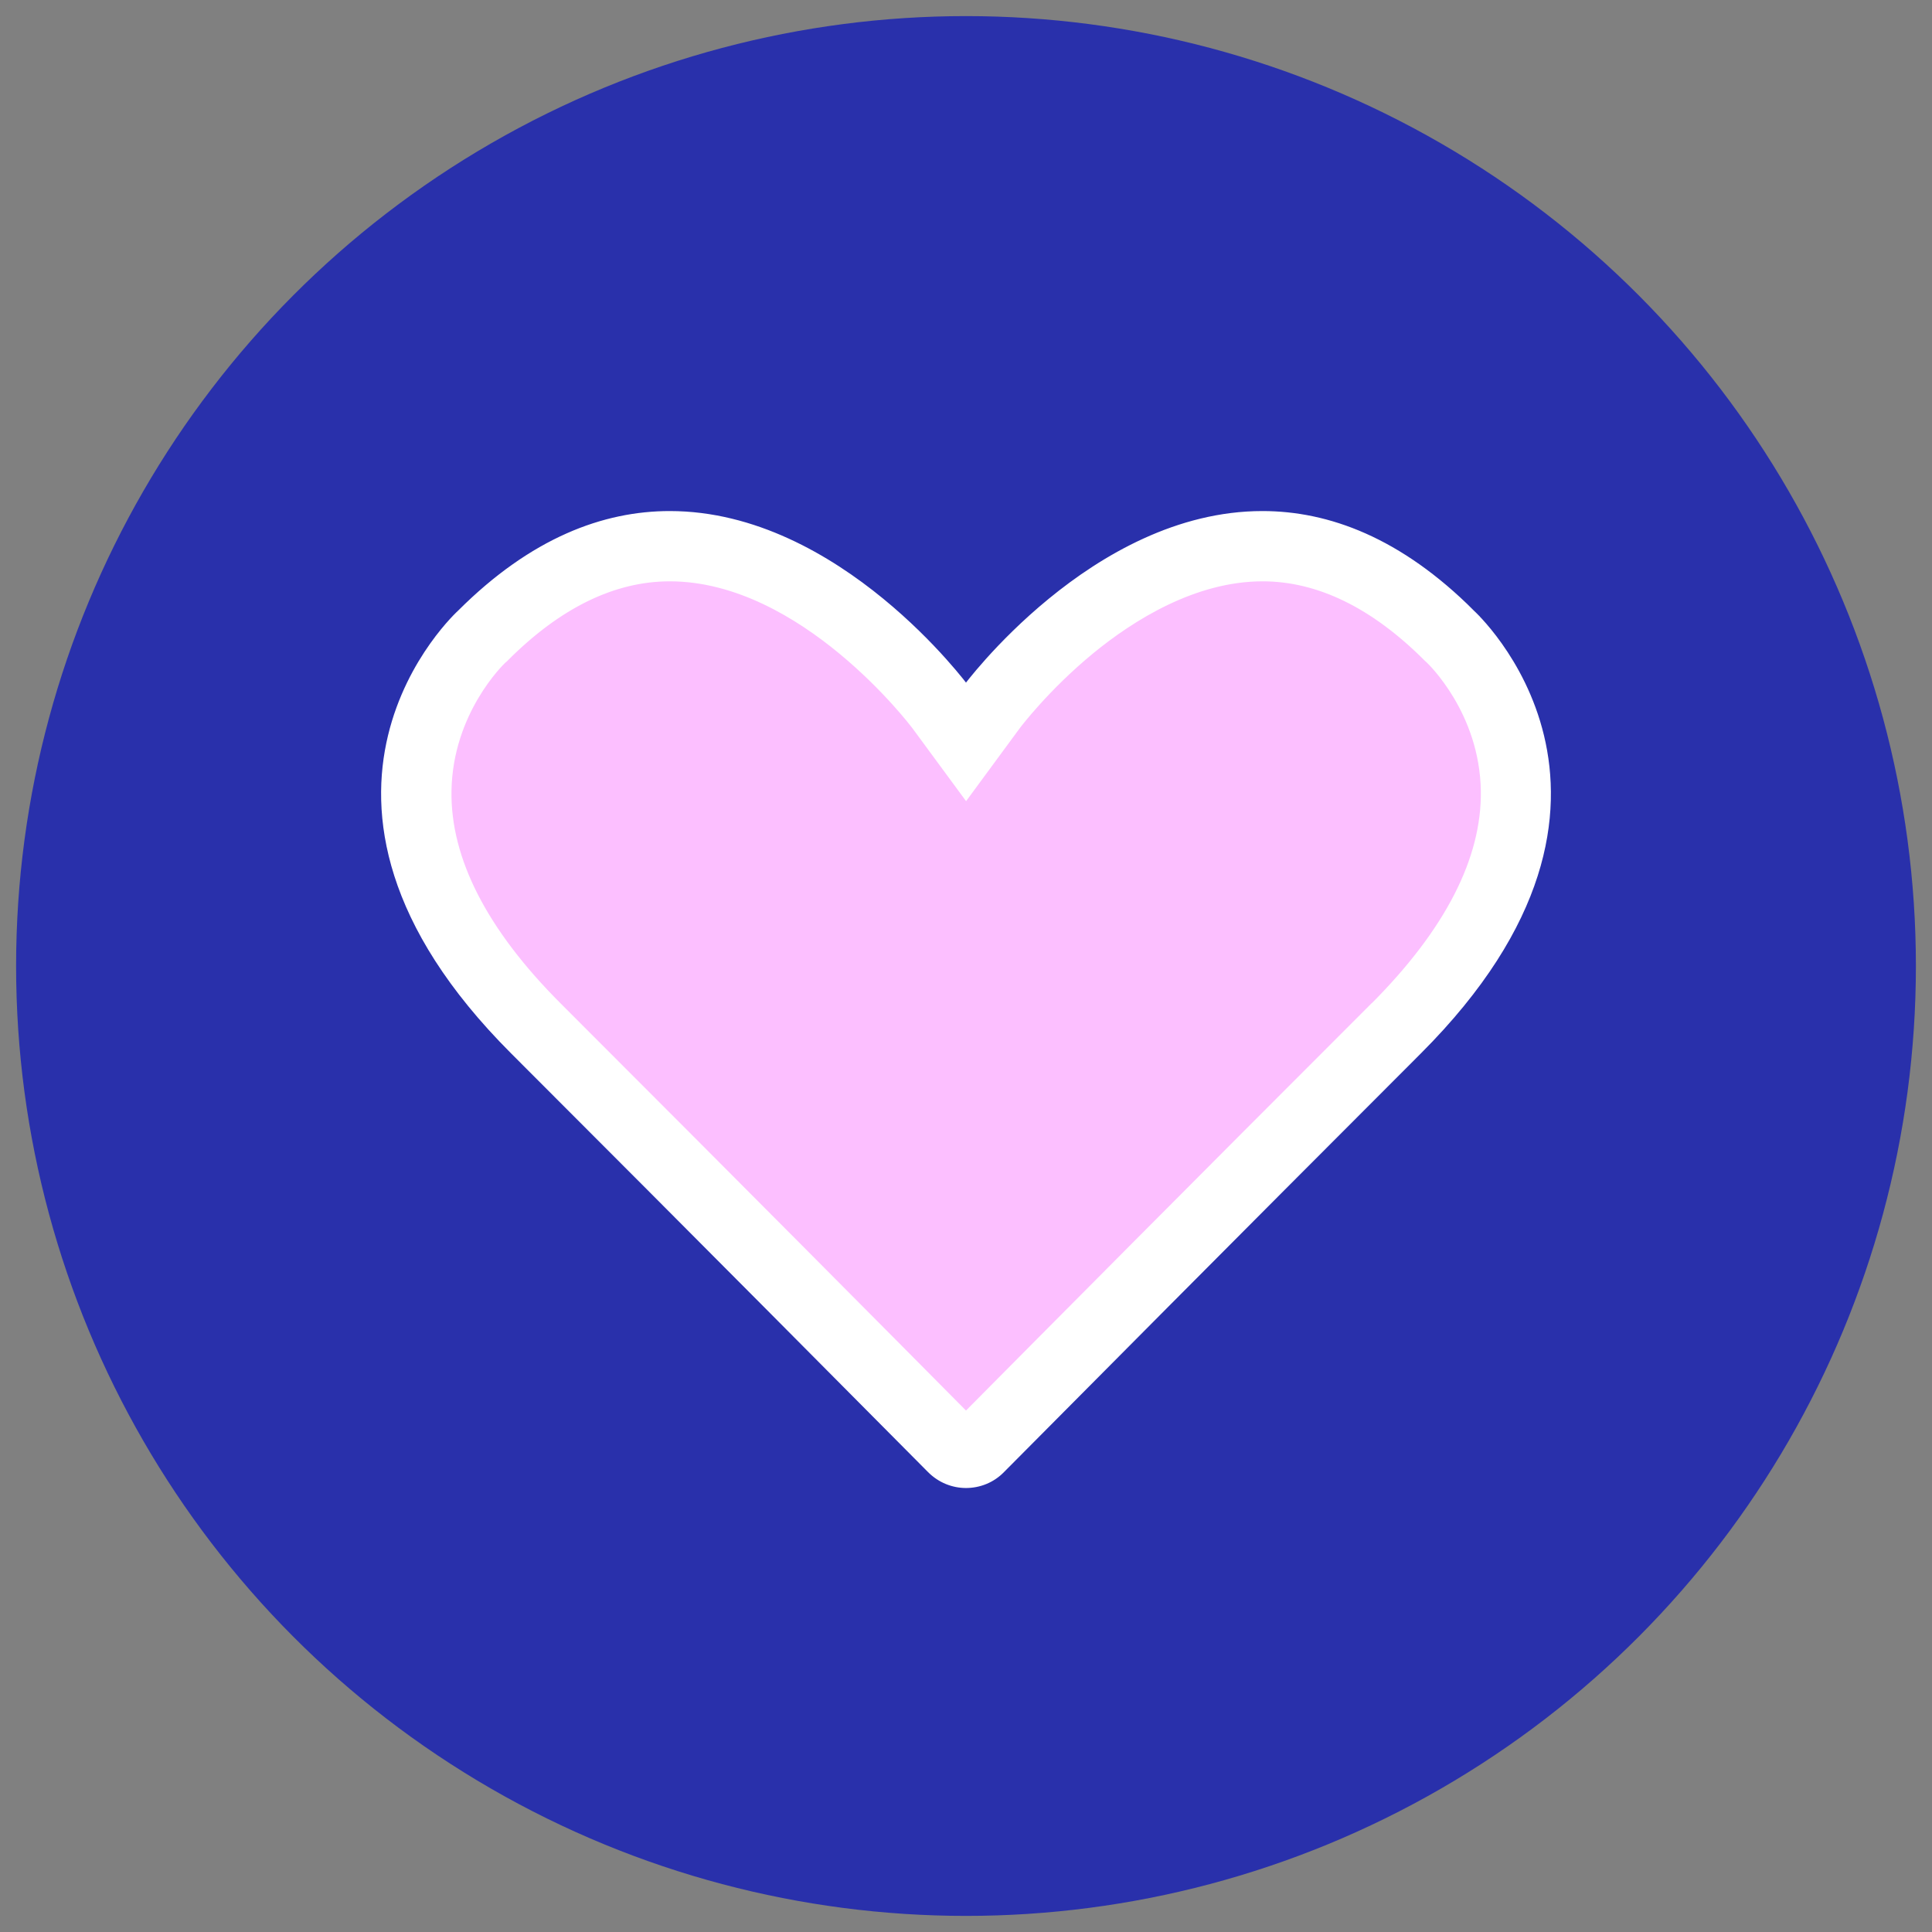
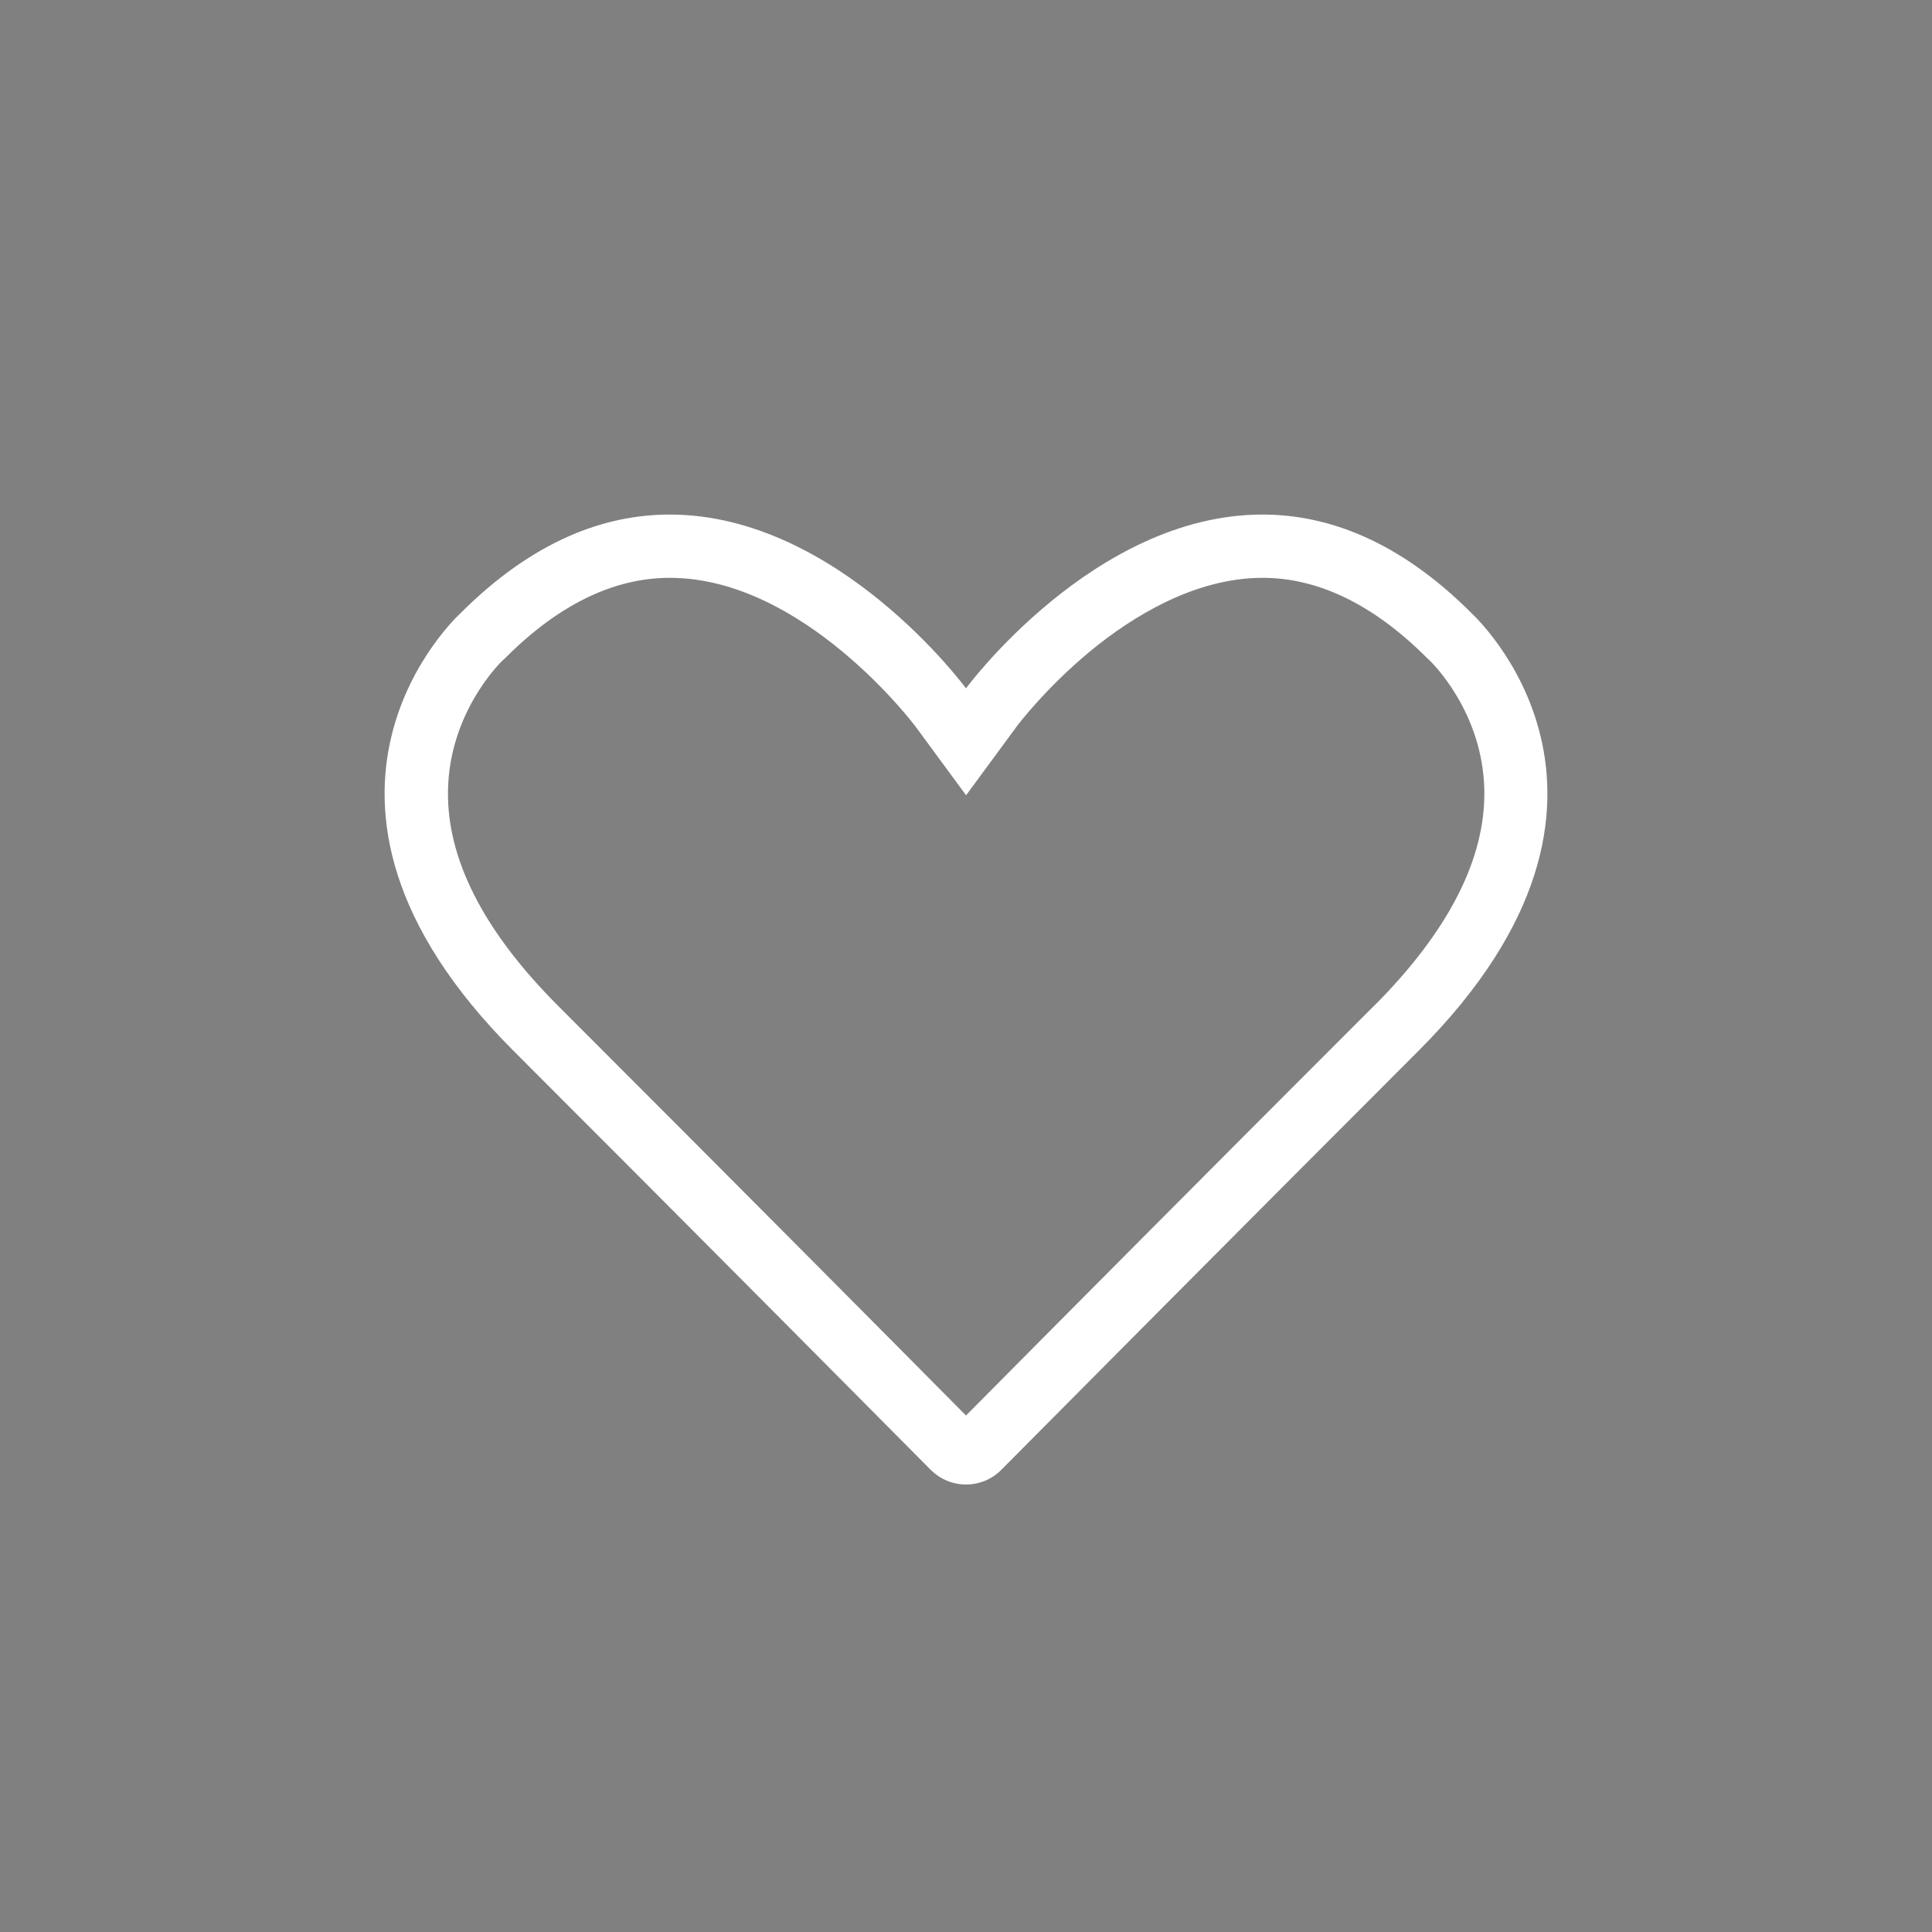
<svg xmlns="http://www.w3.org/2000/svg" id="Layer_1" data-name="Layer 1" viewBox="0 0 240 240">
  <rect x="0" y="0" width="240" height="240" fill="#808080" stroke="none" />
  <defs>
    <style>
      .cls-1 {
        fill: #2930ab;
      }

      .cls-2 {
        fill: none;
        stroke: #fff;
        stroke-miterlimit: 10;
        stroke-width: .87px;
      }

      .cls-3 {
        fill: #fff;
      }

      .cls-4 {
        fill: #fcbfff;
      }
    </style>
  </defs>
-   <circle class="cls-1" cx="120" cy="120" r="118" />
  <g>
-     <path class="cls-4" d="M176.2,130.55c-23.67,23.68-43.34,43.49-51.78,52-1.21,1.24-2.82,1.86-4.43,1.86s-3.2-.61-4.42-1.86c-8.44-8.5-28.09-28.31-51.78-52-31.7-31.7-6.58-54.39-6.58-54.39,9.01-8.99,17.87-12.24,25.98-12.24,20.93,0,36.8,21.59,36.8,21.59,0,0,15.87-21.59,36.82-21.59,8.11,0,16.98,3.24,25.97,12.24,0,0,25.12,22.69-6.58,54.39" />
    <path class="cls-3" d="M170.64,124.99c-22.28,22.27-40.88,41.01-50.64,50.85-9.75-9.84-28.35-28.57-50.63-50.85-9.25-9.24-13.86-18.24-13.72-26.76.16-9.84,6.61-16.03,6.84-16.24l.16-.13.14-.14c6.58-6.6,13.45-9.94,20.41-9.94,16.61,0,30.33,18.22,30.46,18.38l6.35,8.63,6.35-8.63s3.54-4.72,9.2-9.37c5.02-4.11,12.79-9.01,21.28-9.01,6.95,0,13.81,3.34,20.41,9.94l.08.08.16.14c.27.25,6.74,6.44,6.9,16.28.13,8.52-4.49,17.51-13.72,26.76M182.79,76.16c-8.99-8.99-17.86-12.24-25.97-12.24-20.94,0-36.82,21.59-36.82,21.59,0,0-15.87-21.59-36.8-21.59-8.11,0-16.97,3.24-25.98,12.24,0,0-25.12,22.69,6.58,54.39,23.68,23.68,43.34,43.5,51.78,52,1.23,1.24,2.82,1.86,4.42,1.86s3.21-.61,4.42-1.86c8.44-8.5,28.11-28.32,51.78-52,31.7-31.7,6.58-54.39,6.58-54.39" />
-     <path class="cls-2" d="M170.64,124.99c-22.28,22.27-40.88,41.01-50.64,50.85-9.75-9.84-28.35-28.57-50.63-50.85-9.25-9.24-13.86-18.24-13.72-26.76.16-9.84,6.61-16.03,6.84-16.24l.16-.13.14-.14c6.58-6.6,13.45-9.94,20.41-9.94,16.61,0,30.33,18.22,30.46,18.38l6.35,8.63,6.35-8.63s3.54-4.72,9.2-9.37c5.02-4.11,12.79-9.01,21.28-9.01,6.95,0,13.81,3.34,20.41,9.94l.08.08.16.14c.27.25,6.74,6.44,6.9,16.28.13,8.52-4.49,17.51-13.72,26.76ZM182.79,76.16c-8.99-8.99-17.86-12.24-25.97-12.24-20.94,0-36.82,21.59-36.82,21.59,0,0-15.87-21.59-36.8-21.59-8.11,0-16.97,3.24-25.98,12.24,0,0-25.12,22.69,6.58,54.39,23.68,23.68,43.34,43.5,51.78,52,1.23,1.24,2.82,1.86,4.42,1.86s3.21-.61,4.42-1.86c8.44-8.5,28.11-28.32,51.78-52,31.7-31.7,6.58-54.39,6.58-54.39Z" />
  </g>
</svg>